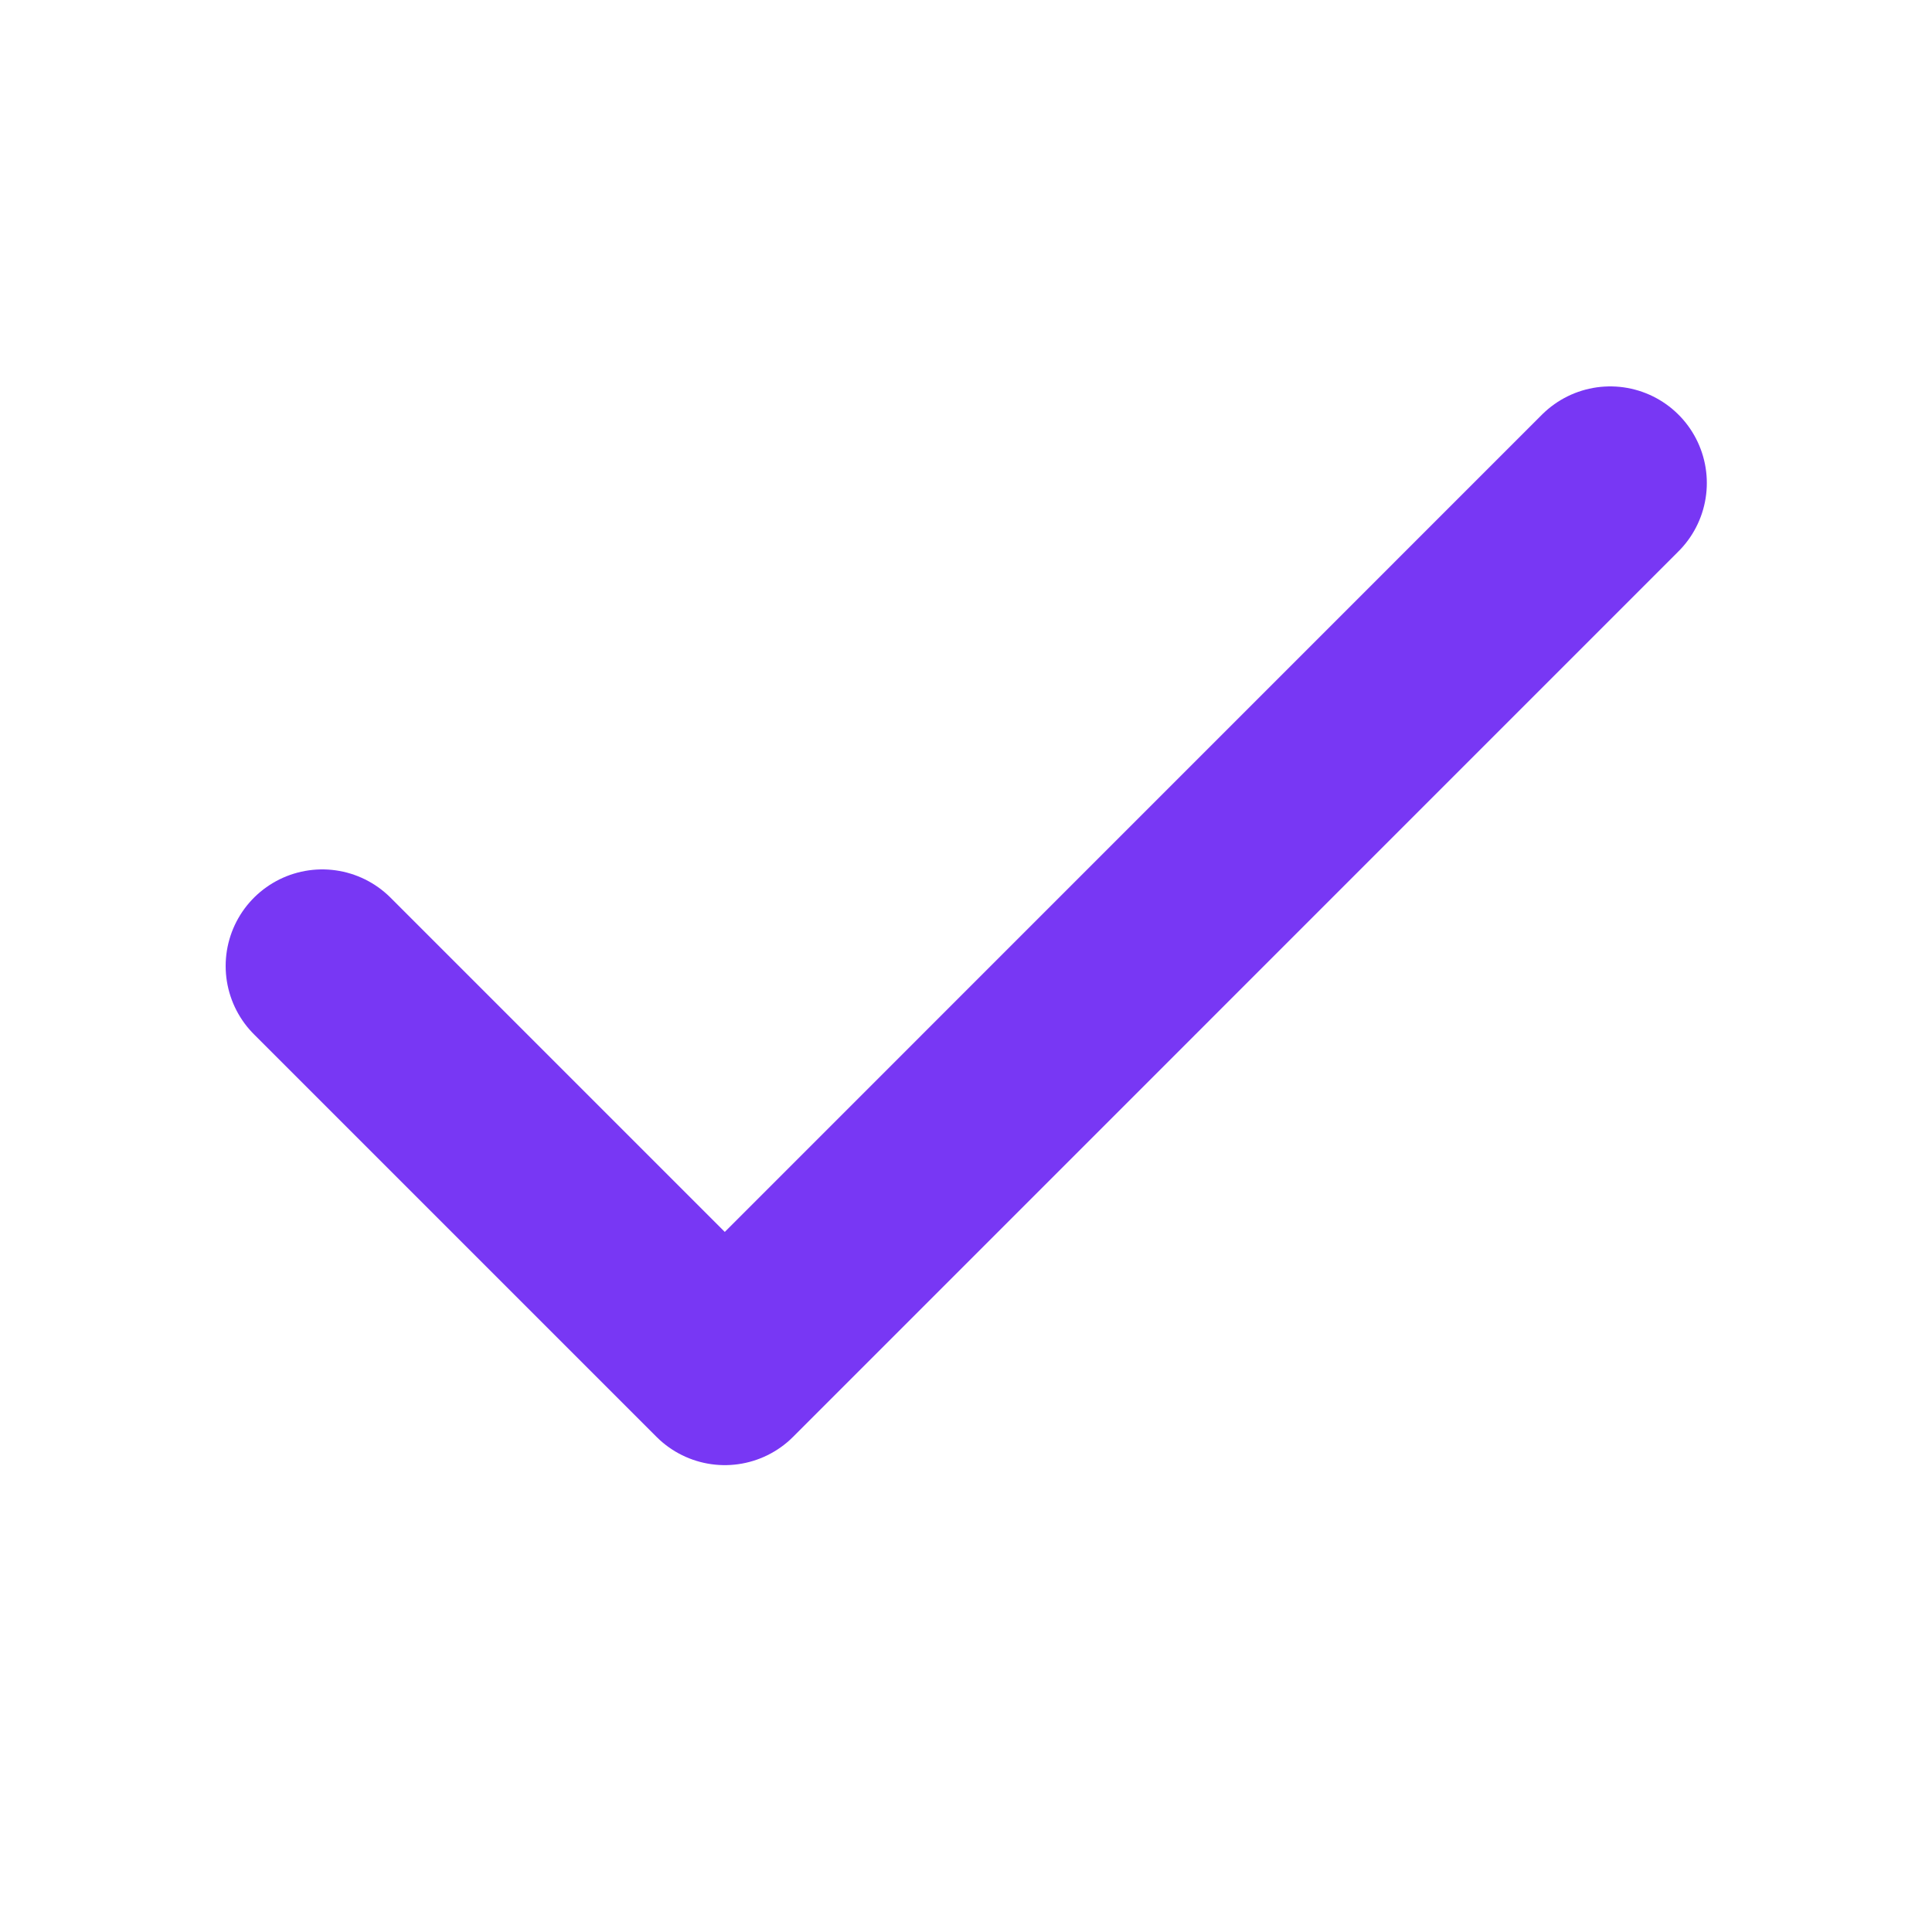
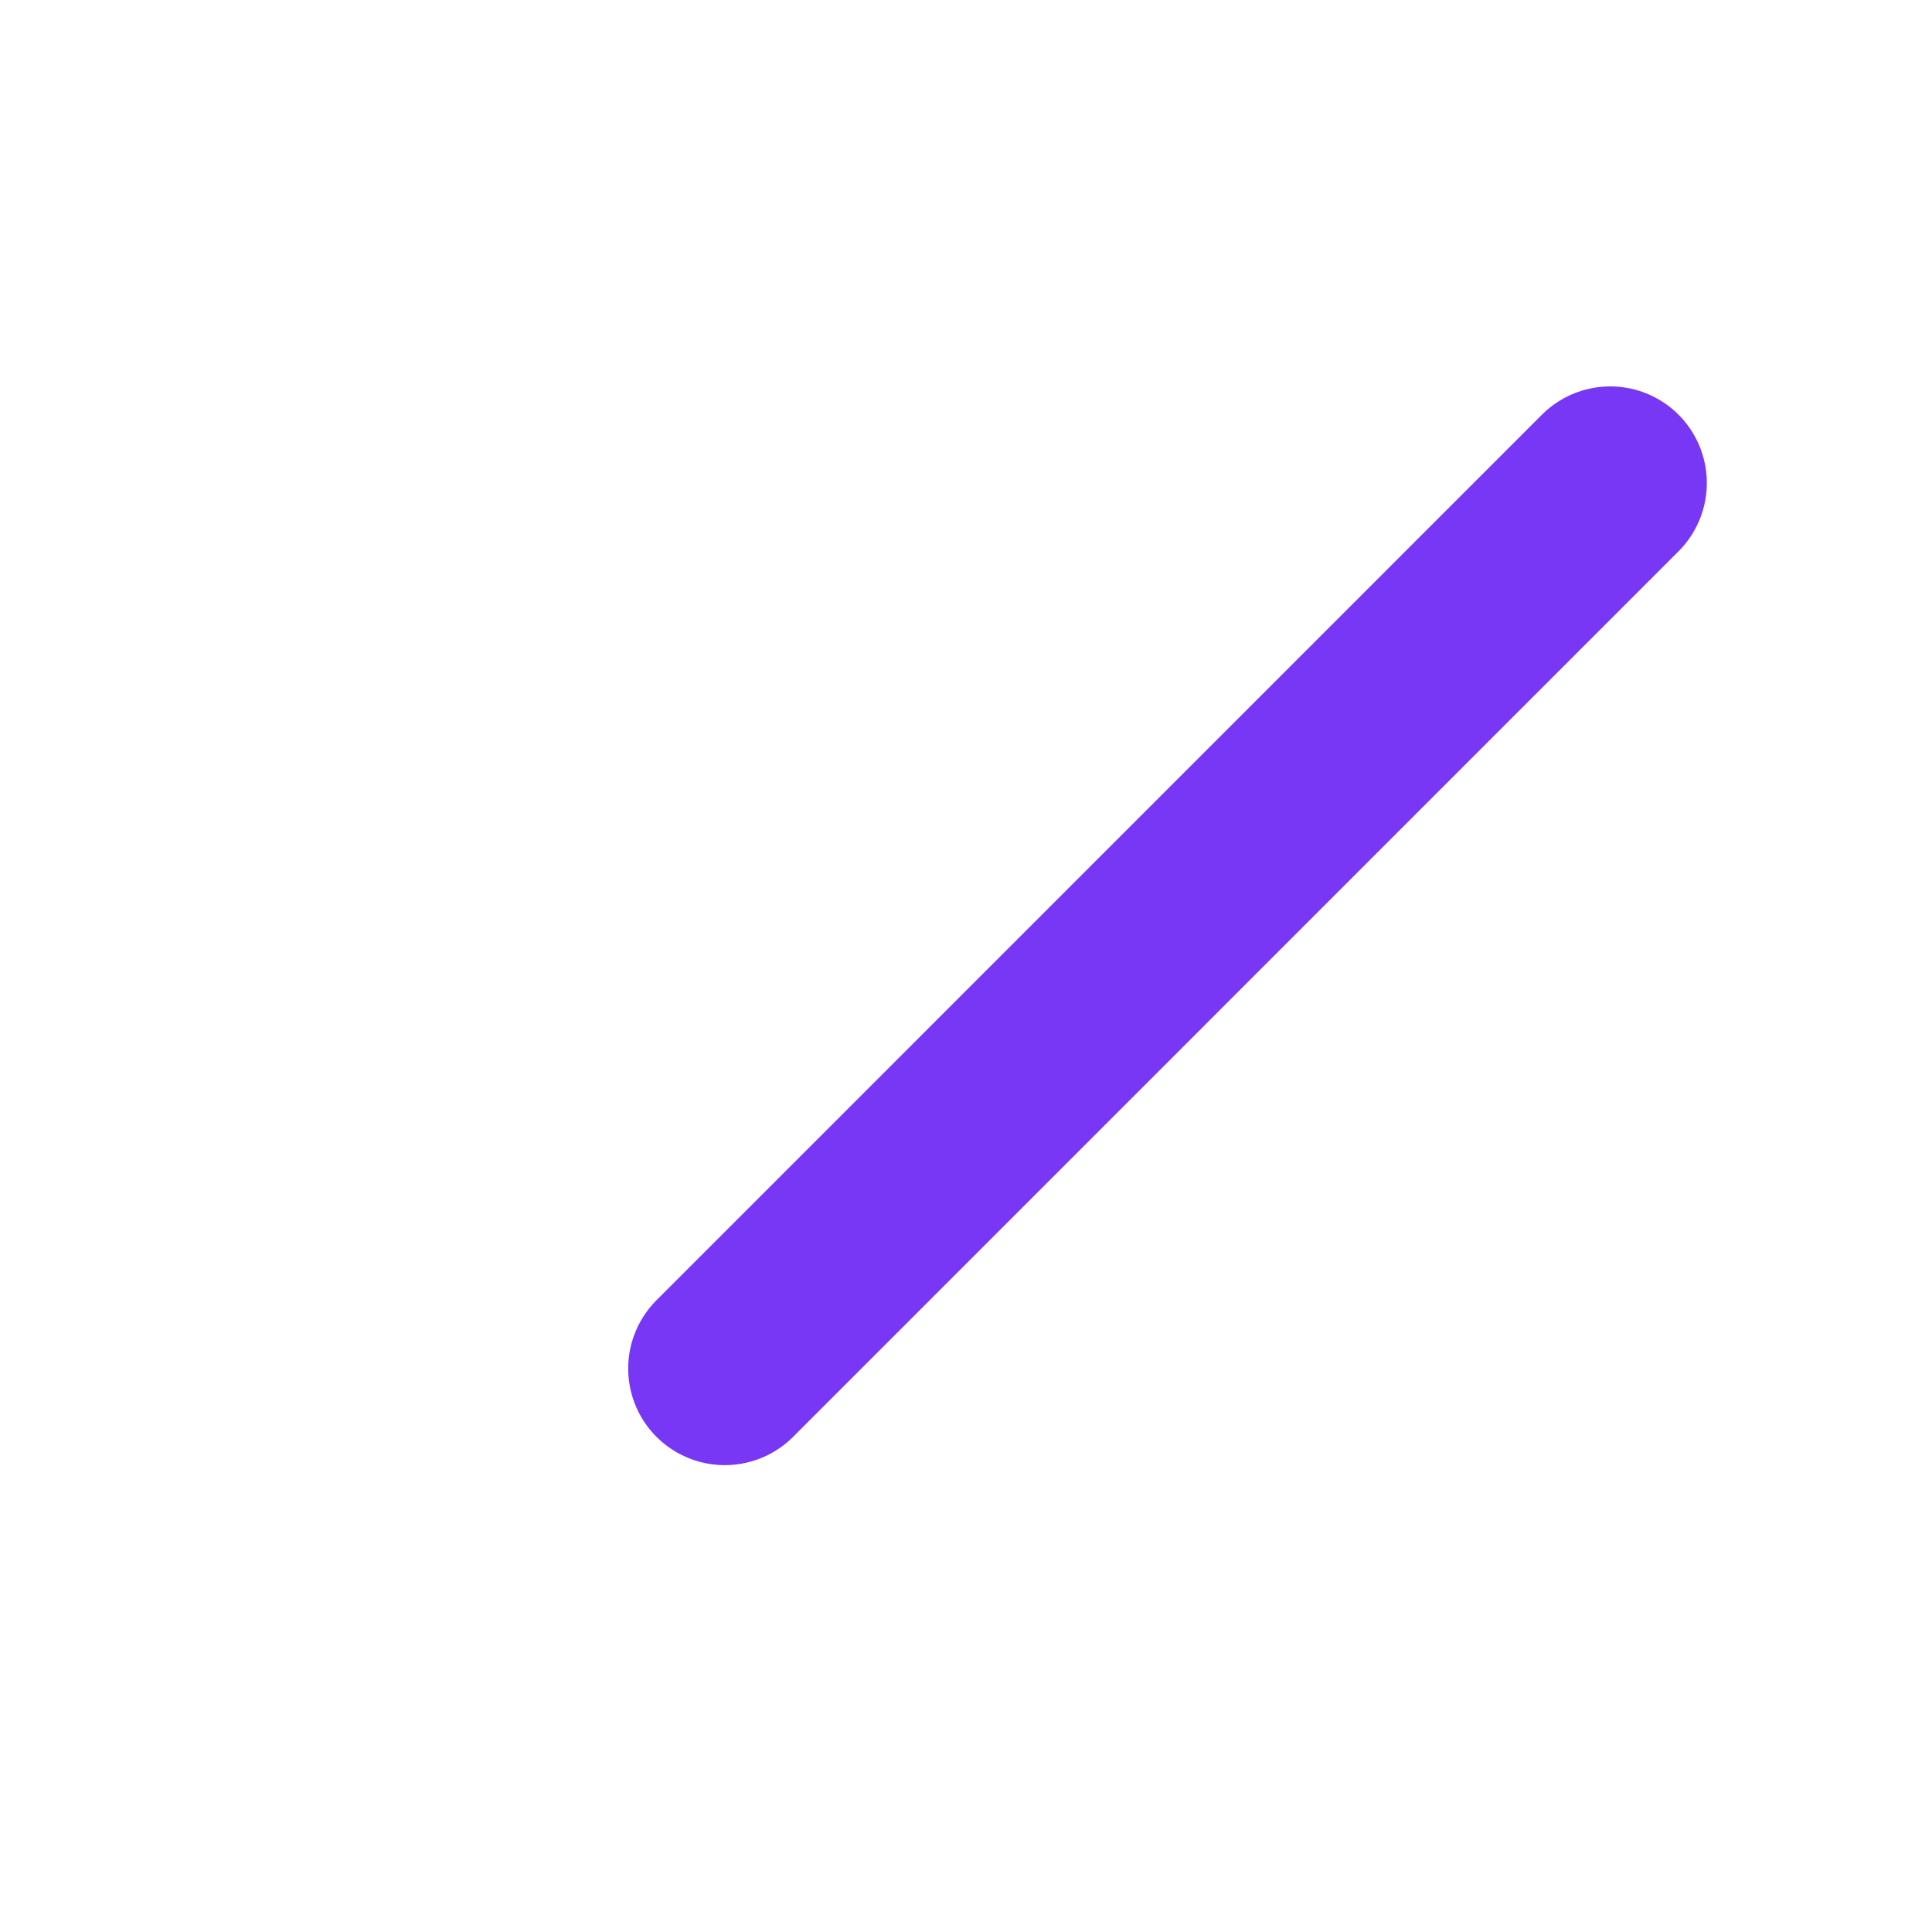
<svg xmlns="http://www.w3.org/2000/svg" width="20" height="20" viewBox="0 0 20 20" fill="none">
-   <path d="M16.669 5L7.503 14.167L3.336 10" stroke="#7837F4" stroke-width="2" stroke-linecap="round" stroke-linejoin="round" />
+   <path d="M16.669 5L7.503 14.167" stroke="#7837F4" stroke-width="2" stroke-linecap="round" stroke-linejoin="round" />
</svg>